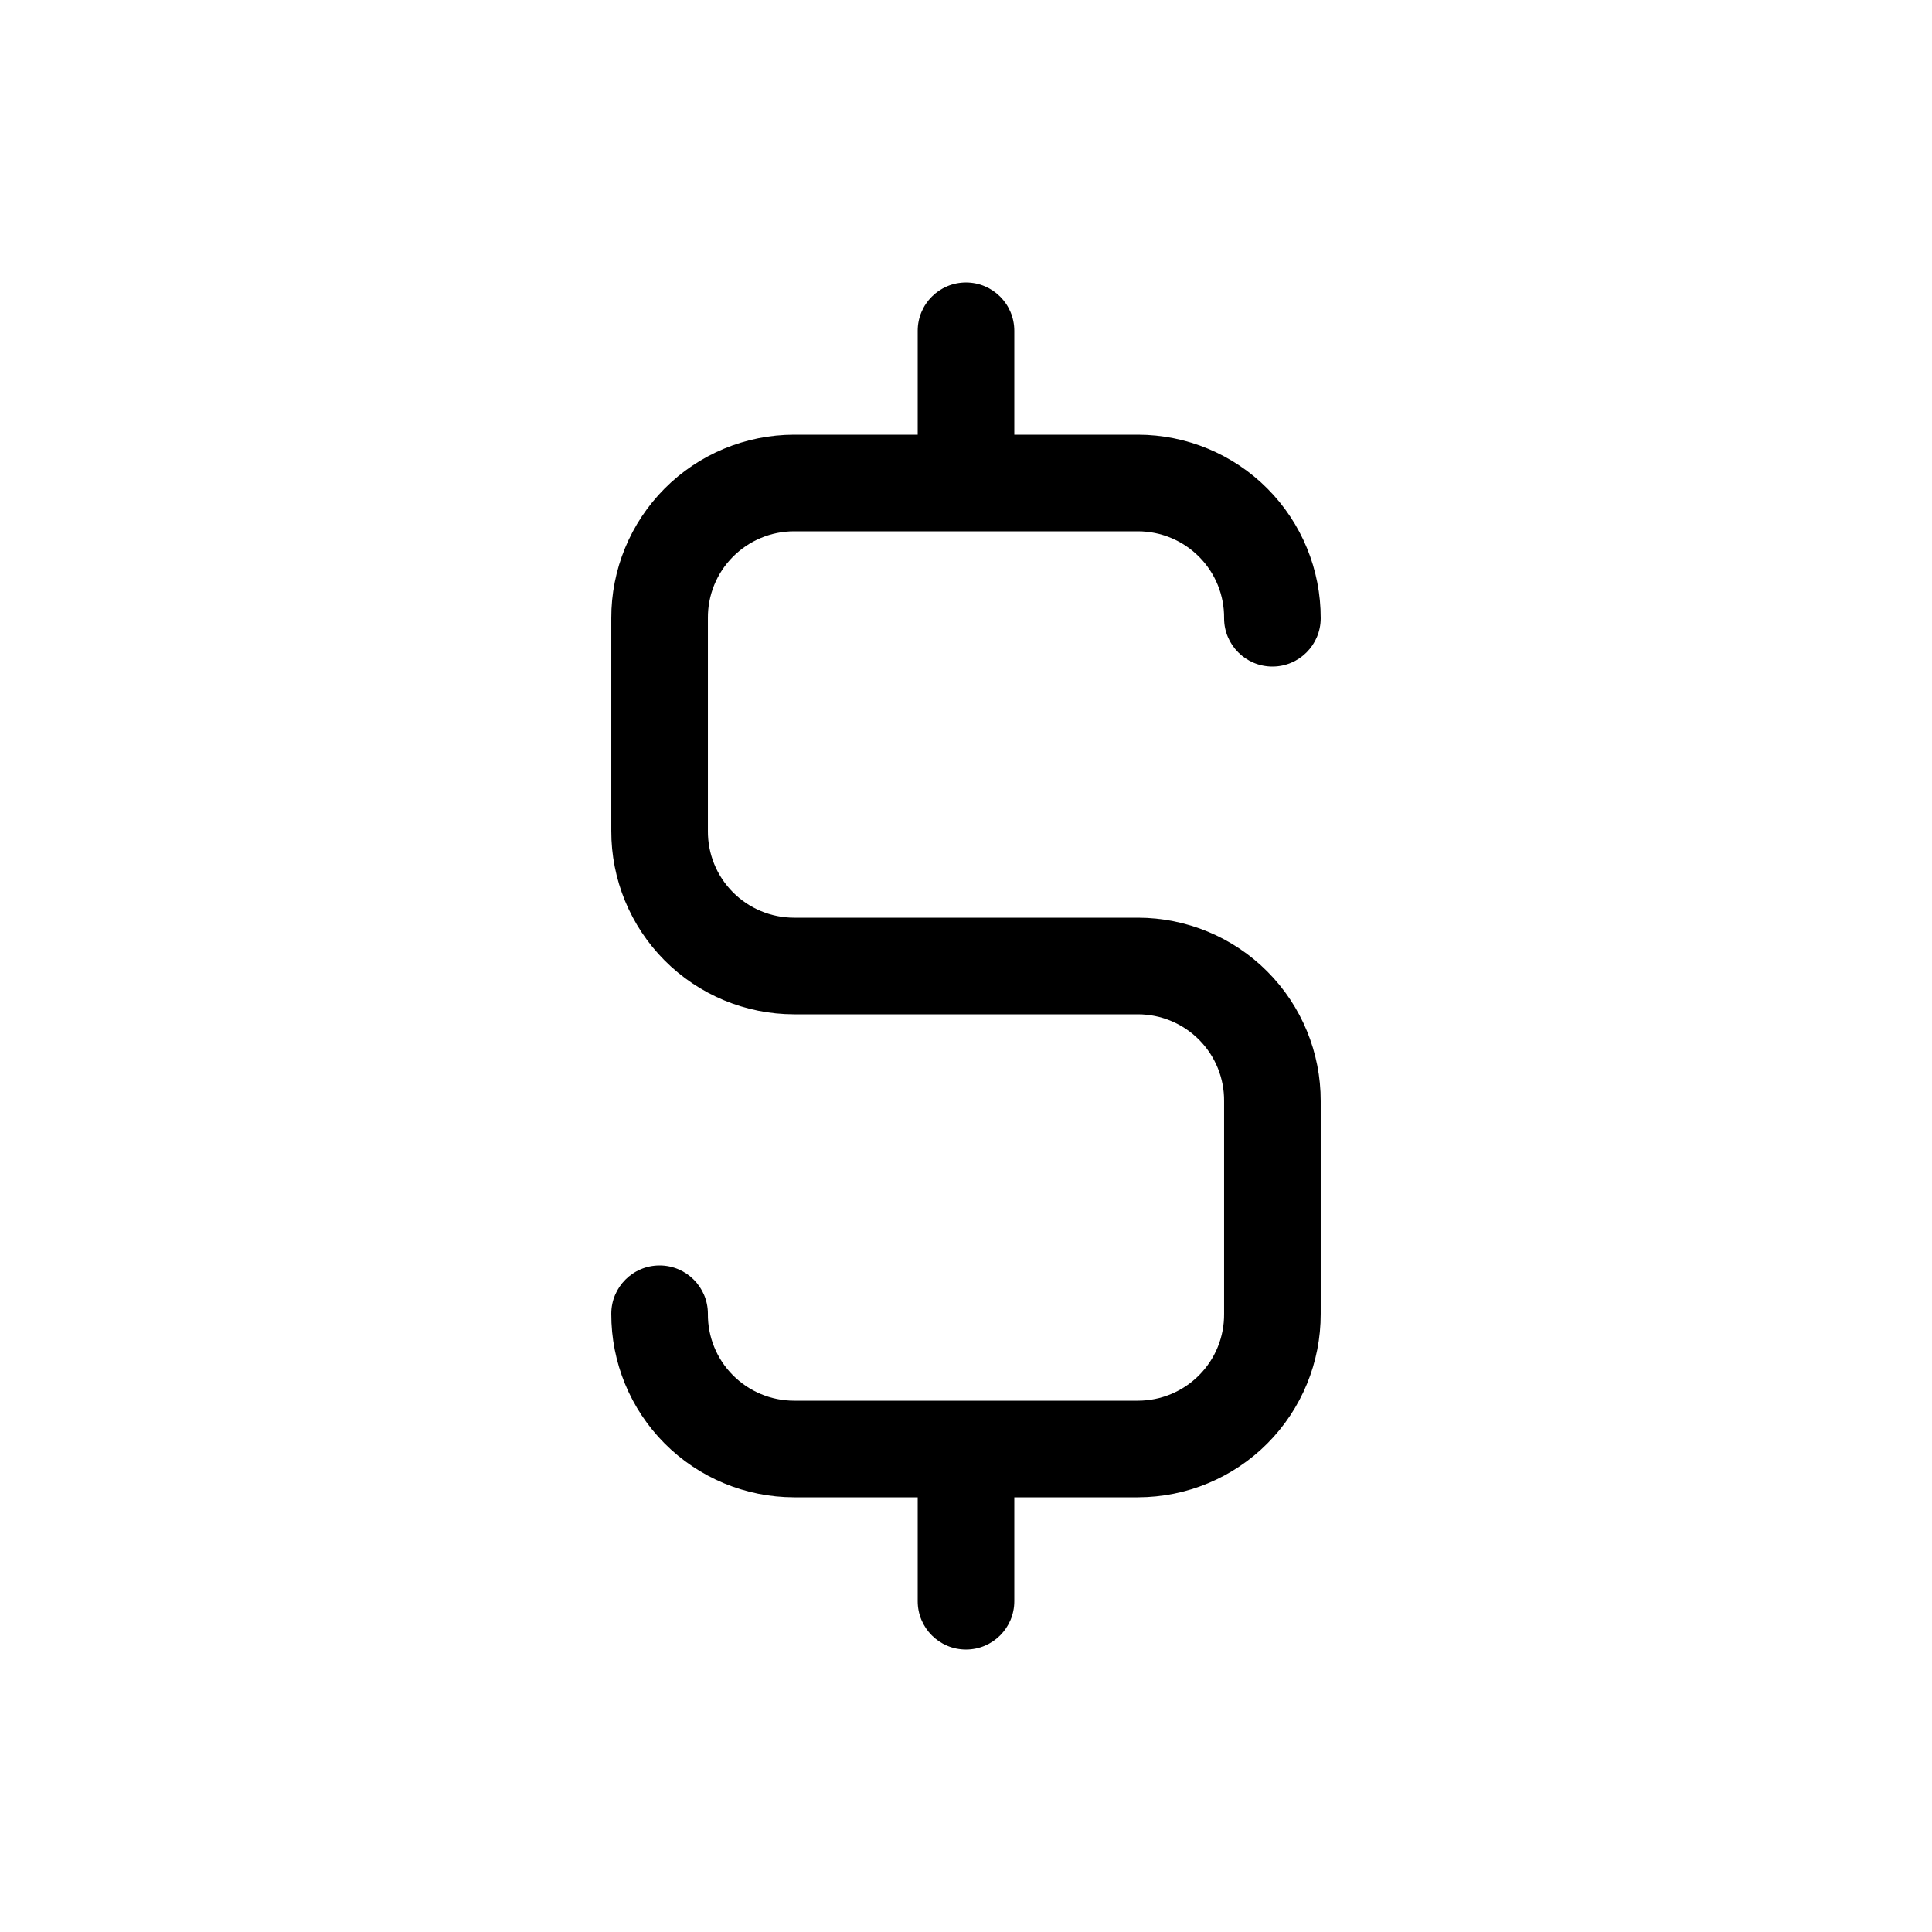
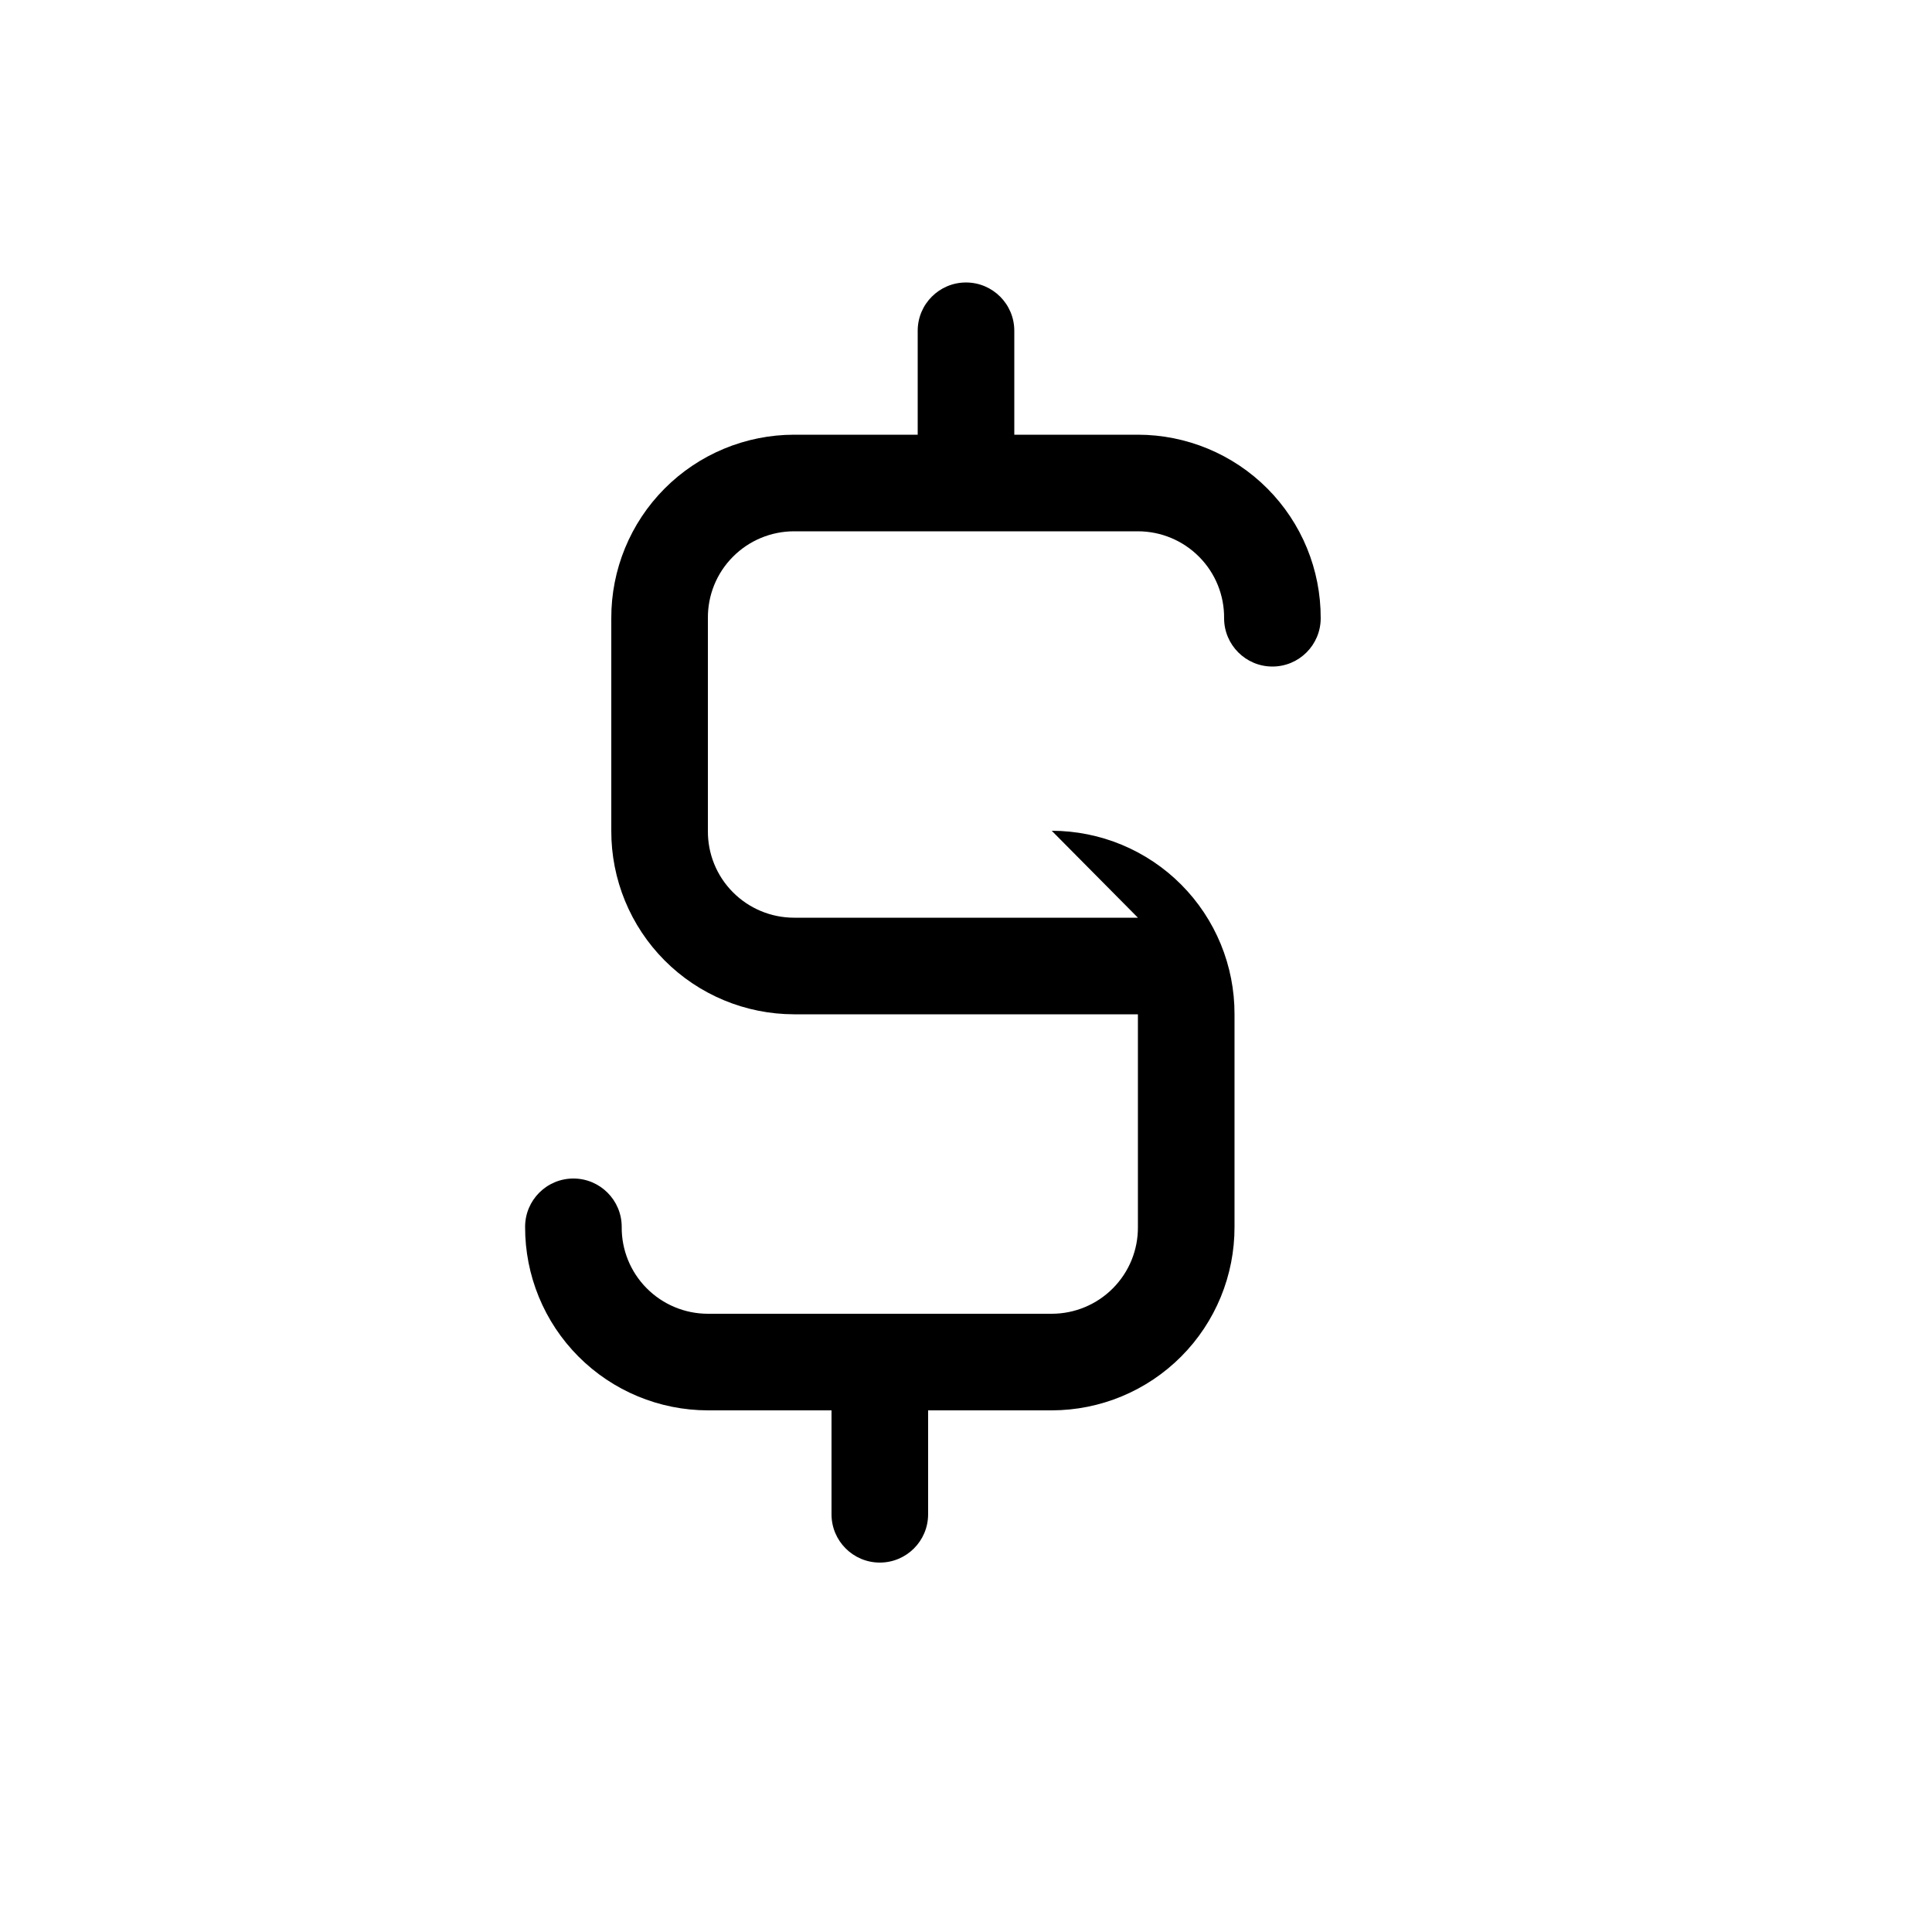
<svg xmlns="http://www.w3.org/2000/svg" width="1200pt" height="1200pt" version="1.1" viewBox="0 0 1200 1200">
-   <path d="m706.78 570h-213.56c-14.297 0-27.984-5.719-38.016-15.844-10.078-10.125-15.656-23.859-15.516-38.156v-132c-0.141-14.297 5.438-28.031 15.516-38.156 10.031-10.125 23.719-15.844 38.016-15.844h213.56c14.297 0 27.984 5.719 38.016 15.844 10.078 10.125 15.656 23.859 15.516 38.156 0 16.547 13.453 30 30 30 16.594 0 30-13.453 30-30 0.094-30.188-11.812-59.156-33.094-80.531-21.328-21.422-50.25-33.422-80.438-33.469h-76.781v-64.547c0-16.594-13.453-30-30-30s-30 13.406-30 30v64.547h-76.781c-30.188 0.047-59.109 12.047-80.438 33.469-21.281 21.375-33.188 50.344-33.094 80.531v132c-0.094 30.188 11.812 59.156 33.094 80.531 21.328 21.422 50.25 33.422 80.438 33.469h213.56c14.297 0 27.984 5.719 38.016 15.844 10.078 10.125 15.656 23.859 15.516 38.156v132c0.141 14.297-5.438 28.031-15.516 38.156-10.031 10.125-23.719 15.844-38.016 15.844h-213.56c-14.297 0-27.984-5.719-38.016-15.844-10.078-10.125-15.656-23.859-15.516-38.156 0-16.547-13.453-30-30-30-16.594 0-30 13.453-30 30-0.094 30.188 11.812 59.156 33.094 80.531 21.328 21.422 50.25 33.422 80.438 33.469h76.781v64.547c0 16.594 13.453 30 30 30s30-13.406 30-30v-64.547h76.781c30.188-0.047 59.109-12.047 80.438-33.469 21.281-21.375 33.188-50.344 33.094-80.531v-132c0.094-30.188-11.812-59.156-33.094-80.531-21.328-21.422-50.25-33.422-80.438-33.469z" />
+   <path d="m706.78 570h-213.56c-14.297 0-27.984-5.719-38.016-15.844-10.078-10.125-15.656-23.859-15.516-38.156v-132c-0.141-14.297 5.438-28.031 15.516-38.156 10.031-10.125 23.719-15.844 38.016-15.844h213.56c14.297 0 27.984 5.719 38.016 15.844 10.078 10.125 15.656 23.859 15.516 38.156 0 16.547 13.453 30 30 30 16.594 0 30-13.453 30-30 0.094-30.188-11.812-59.156-33.094-80.531-21.328-21.422-50.25-33.422-80.438-33.469h-76.781v-64.547c0-16.594-13.453-30-30-30s-30 13.406-30 30v64.547h-76.781c-30.188 0.047-59.109 12.047-80.438 33.469-21.281 21.375-33.188 50.344-33.094 80.531v132c-0.094 30.188 11.812 59.156 33.094 80.531 21.328 21.422 50.25 33.422 80.438 33.469h213.56v132c0.141 14.297-5.438 28.031-15.516 38.156-10.031 10.125-23.719 15.844-38.016 15.844h-213.56c-14.297 0-27.984-5.719-38.016-15.844-10.078-10.125-15.656-23.859-15.516-38.156 0-16.547-13.453-30-30-30-16.594 0-30 13.453-30 30-0.094 30.188 11.812 59.156 33.094 80.531 21.328 21.422 50.25 33.422 80.438 33.469h76.781v64.547c0 16.594 13.453 30 30 30s30-13.406 30-30v-64.547h76.781c30.188-0.047 59.109-12.047 80.438-33.469 21.281-21.375 33.188-50.344 33.094-80.531v-132c0.094-30.188-11.812-59.156-33.094-80.531-21.328-21.422-50.25-33.422-80.438-33.469z" />
</svg>